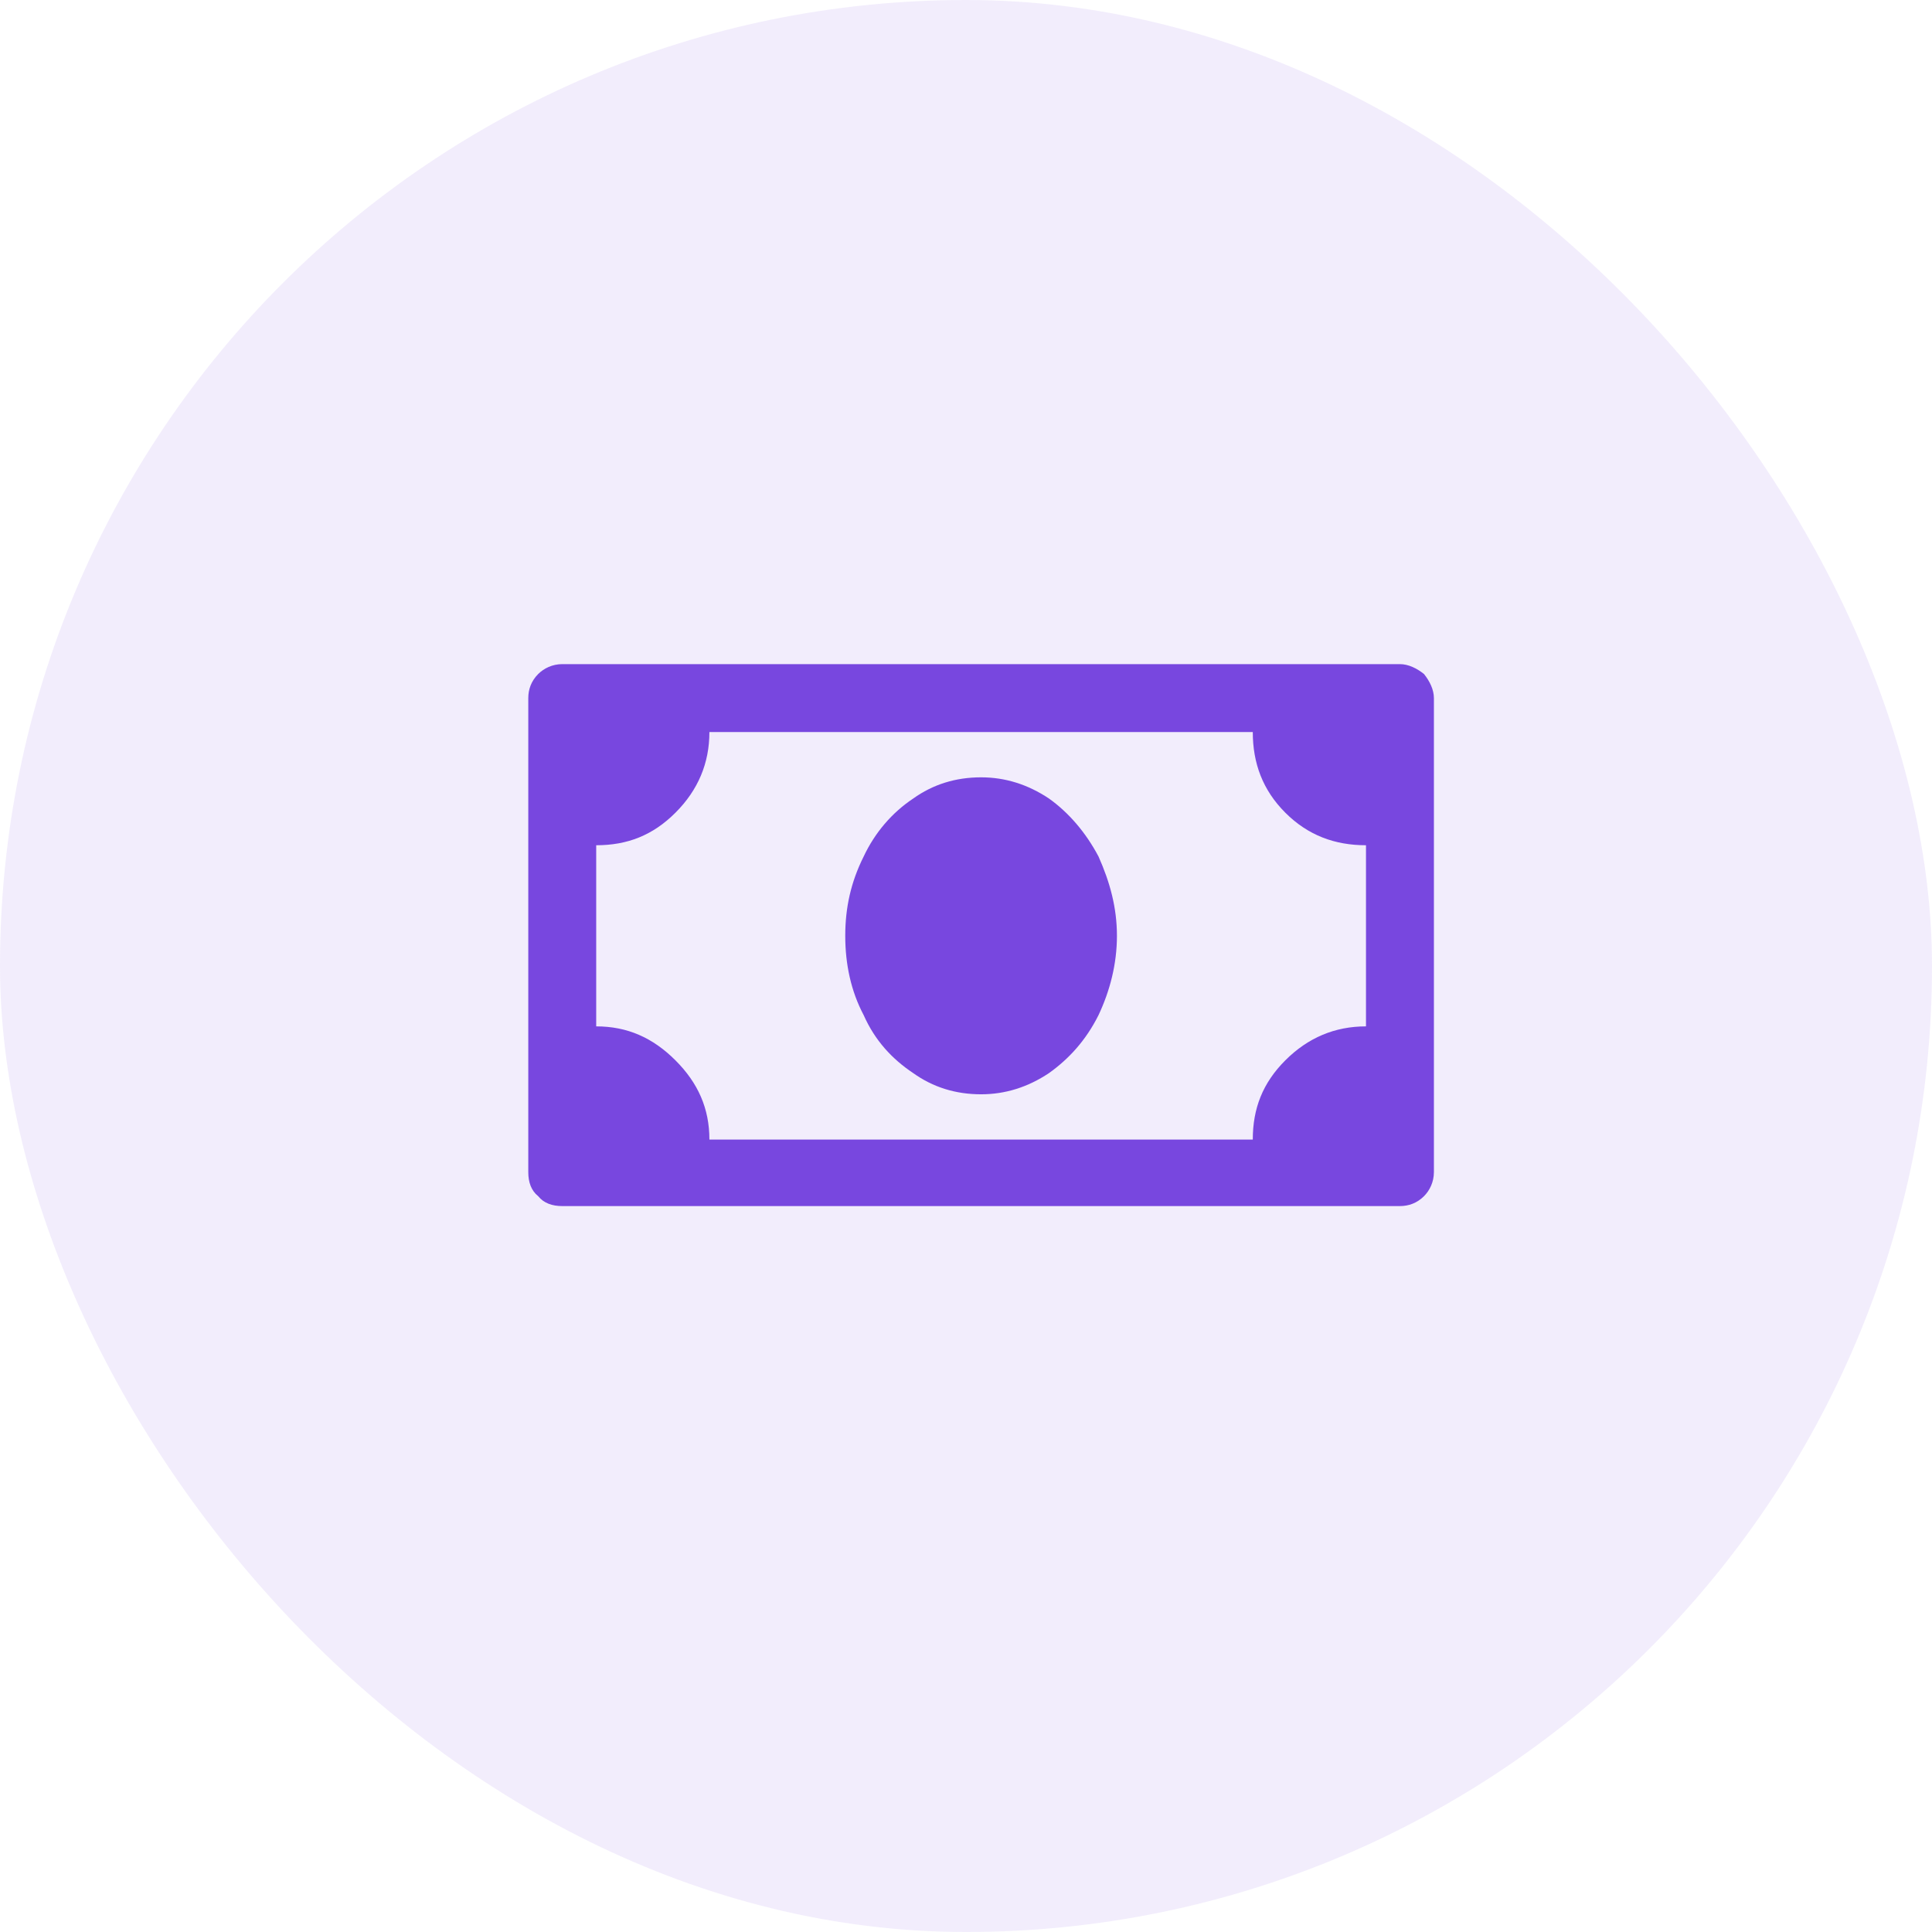
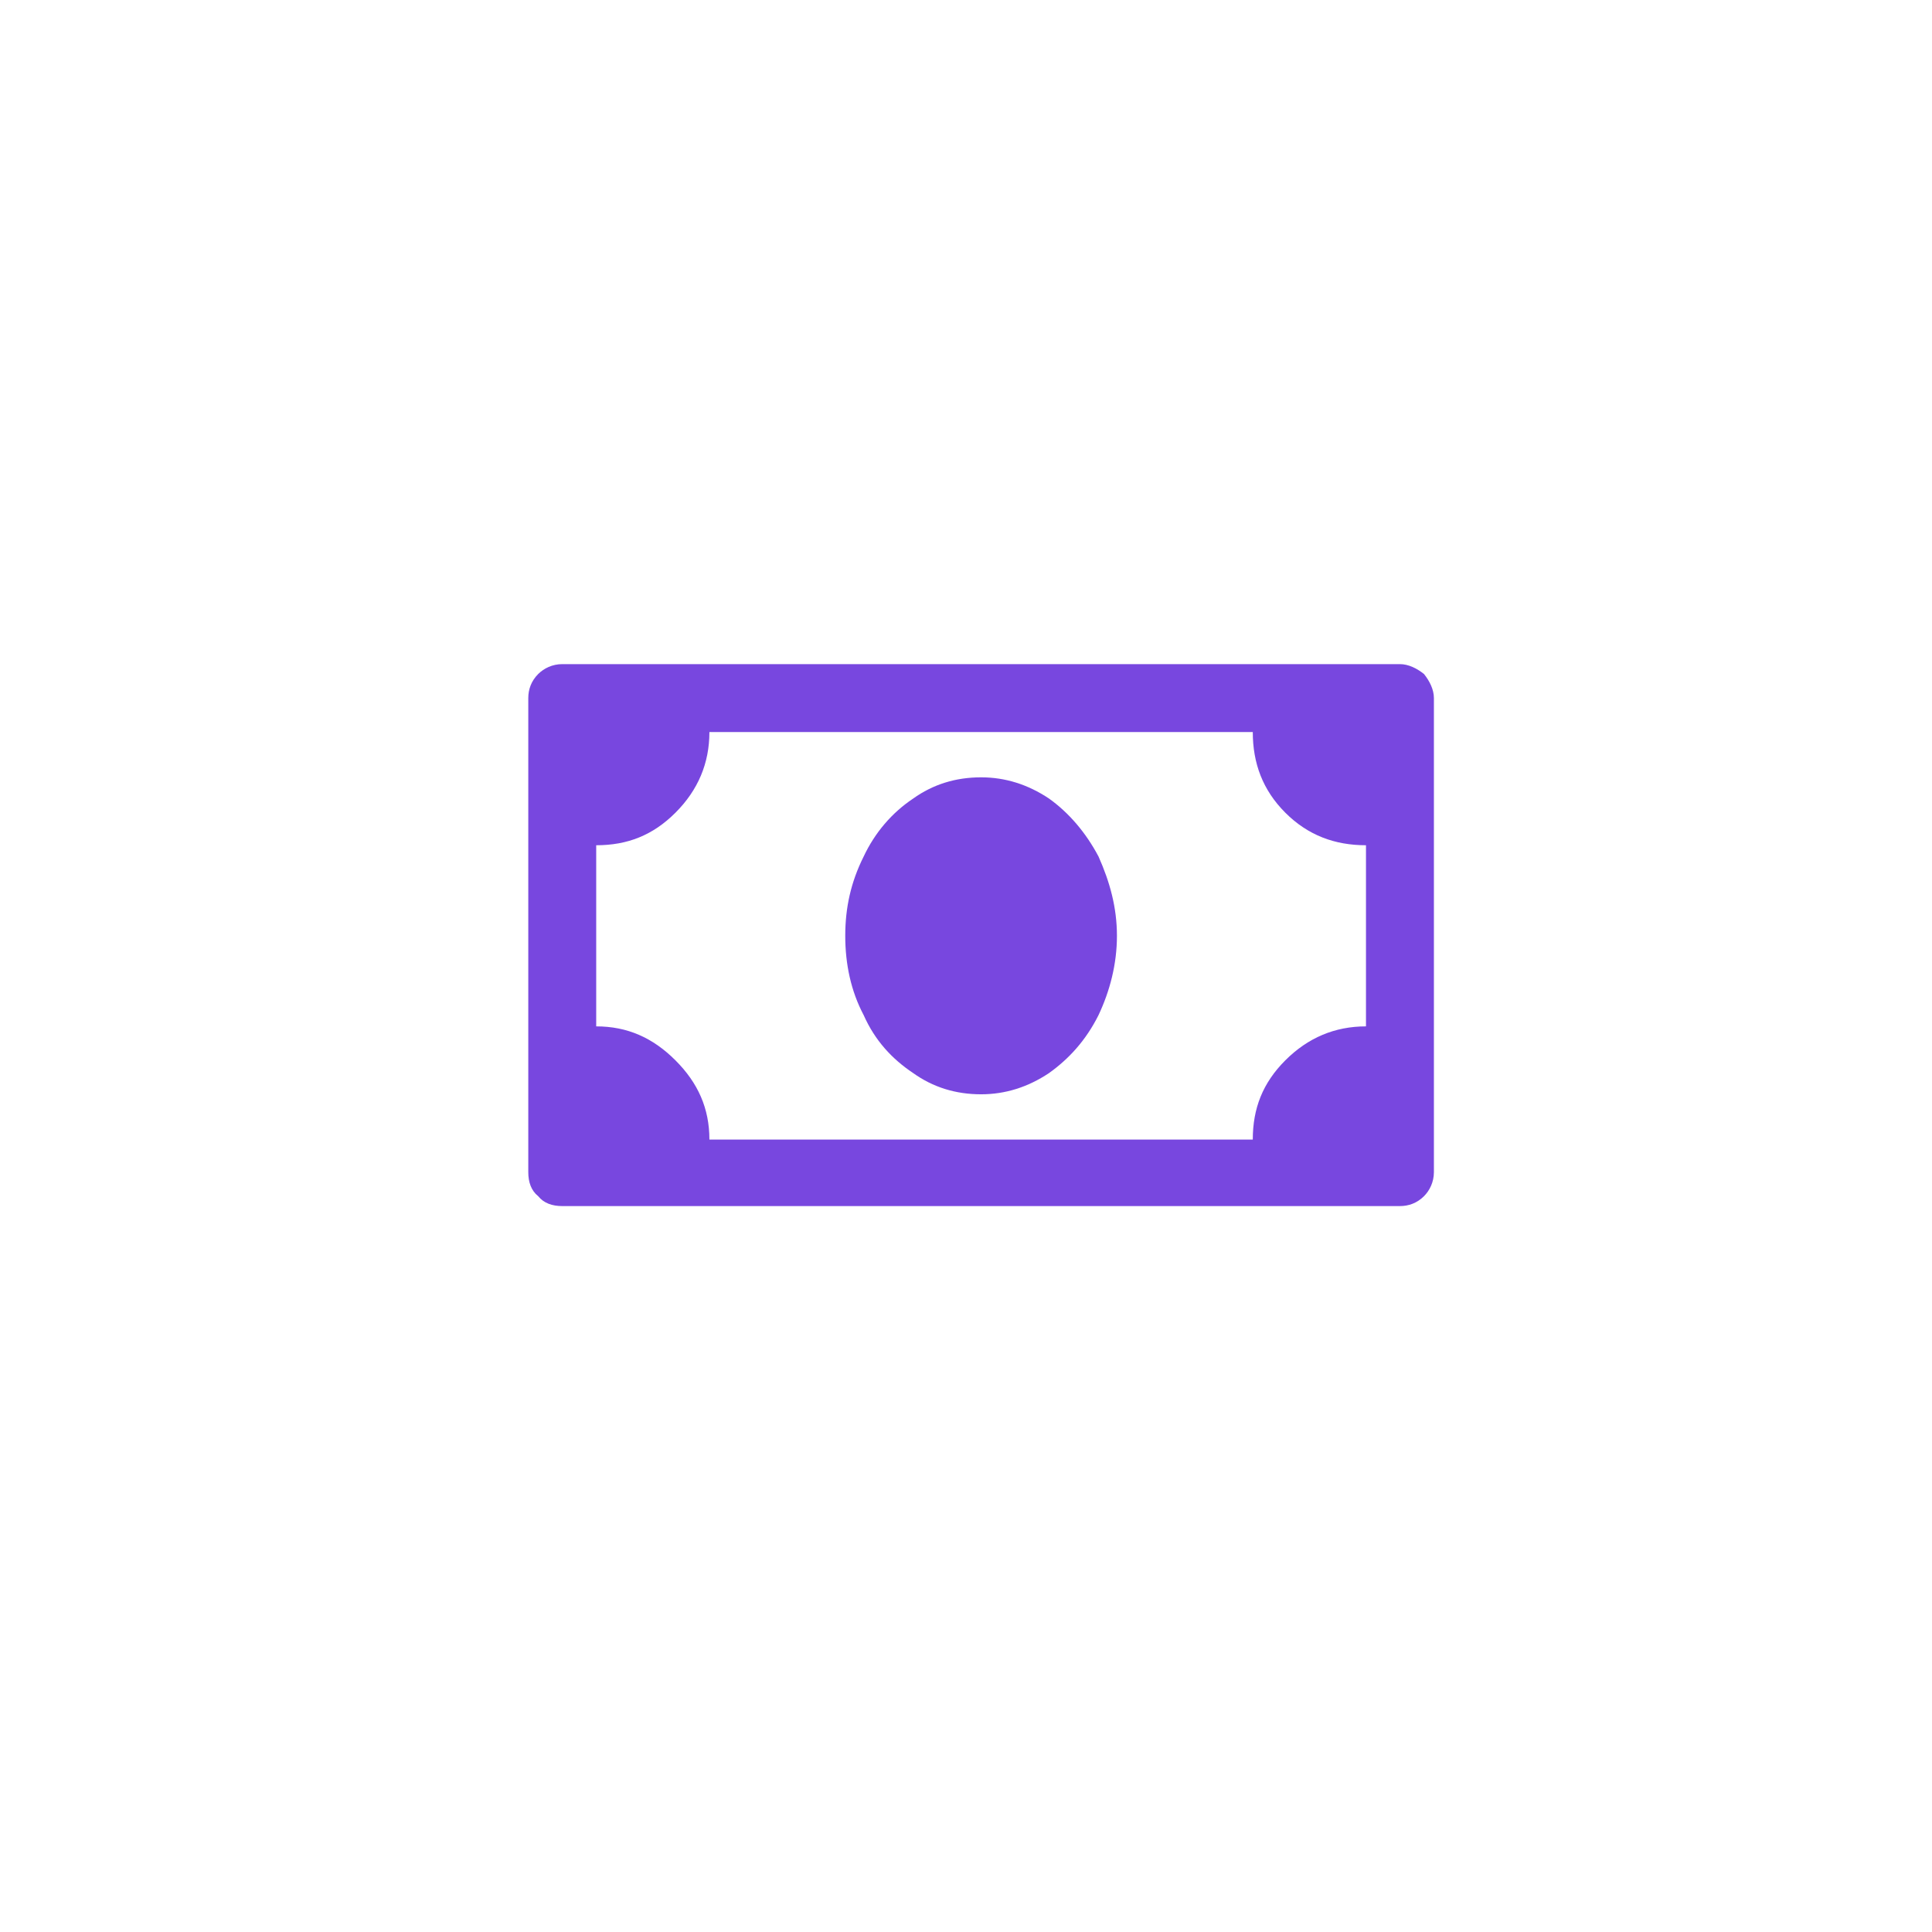
<svg xmlns="http://www.w3.org/2000/svg" width="64" height="64" viewBox="0 0 64 64" fill="none">
-   <rect width="64" height="64" rx="32" fill="#7847DF" fill-opacity="0.1" />
  <path d="M46.375 22C46.656 22 46.938 22.141 47.172 22.328C47.359 22.562 47.5 22.844 47.5 23.125V38.828C47.5 39.156 47.359 39.438 47.172 39.625C46.938 39.859 46.656 39.953 46.375 39.953H18.625C18.297 39.953 18.016 39.859 17.828 39.625C17.594 39.438 17.5 39.156 17.5 38.828V23.125C17.5 22.844 17.594 22.562 17.828 22.328C18.016 22.141 18.297 22 18.625 22H46.375ZM19.75 28V34C20.781 34 21.625 34.375 22.375 35.125C23.125 35.875 23.5 36.719 23.5 37.75H41.5C41.5 36.719 41.828 35.875 42.578 35.125C43.328 34.375 44.219 34 45.25 34V28C44.219 28 43.328 27.672 42.578 26.922C41.828 26.172 41.5 25.281 41.5 24.25H23.5C23.5 25.281 23.125 26.172 22.375 26.922C21.625 27.672 20.781 28 19.75 28ZM28 31C28 31.938 28.188 32.828 28.609 33.625C28.984 34.469 29.547 35.078 30.25 35.547C30.906 36.016 31.656 36.25 32.5 36.25C33.297 36.25 34.047 36.016 34.75 35.547C35.406 35.078 35.969 34.469 36.391 33.625C36.766 32.828 37 31.938 37 31C37 30.062 36.766 29.219 36.391 28.375C35.969 27.578 35.406 26.922 34.75 26.453C34.047 25.984 33.297 25.75 32.5 25.75C31.656 25.75 30.906 25.984 30.25 26.453C29.547 26.922 28.984 27.578 28.609 28.375C28.188 29.219 28 30.062 28 31Z" fill="#7847DF" />
</svg>